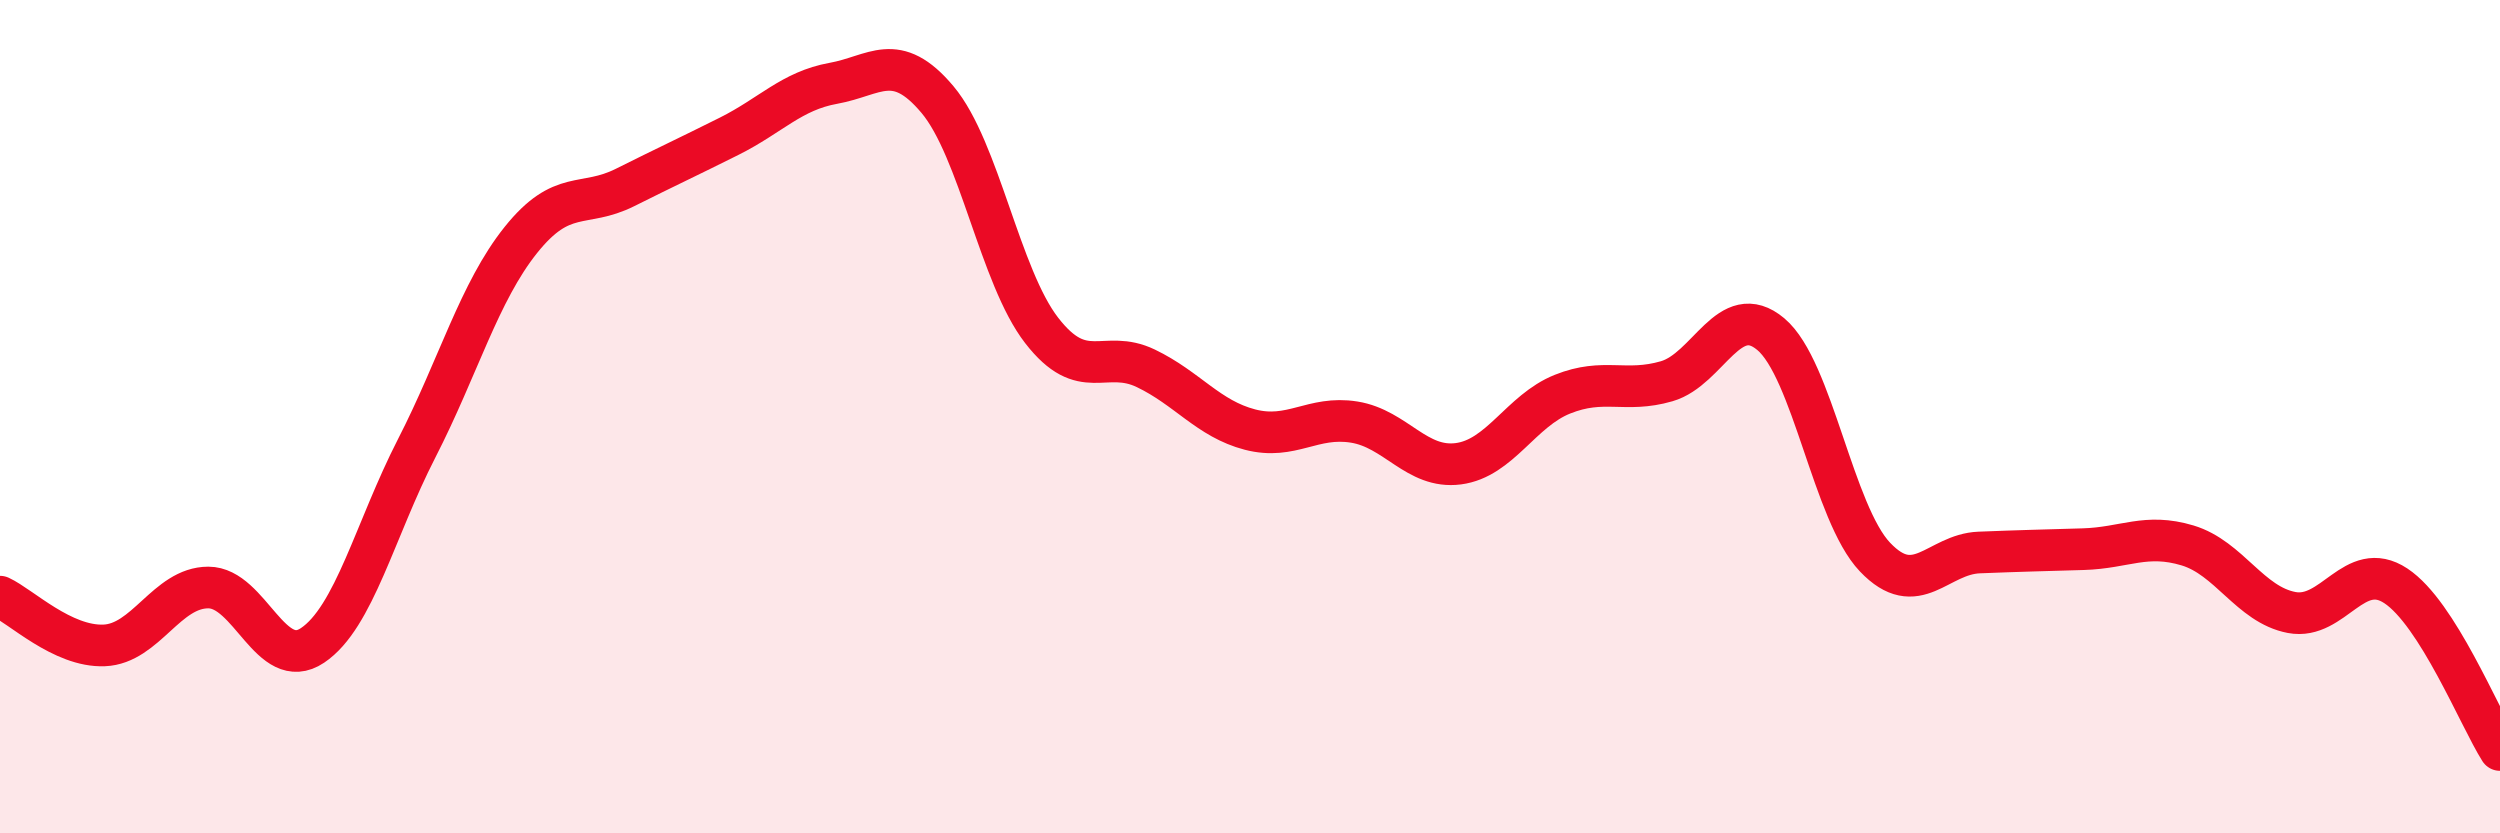
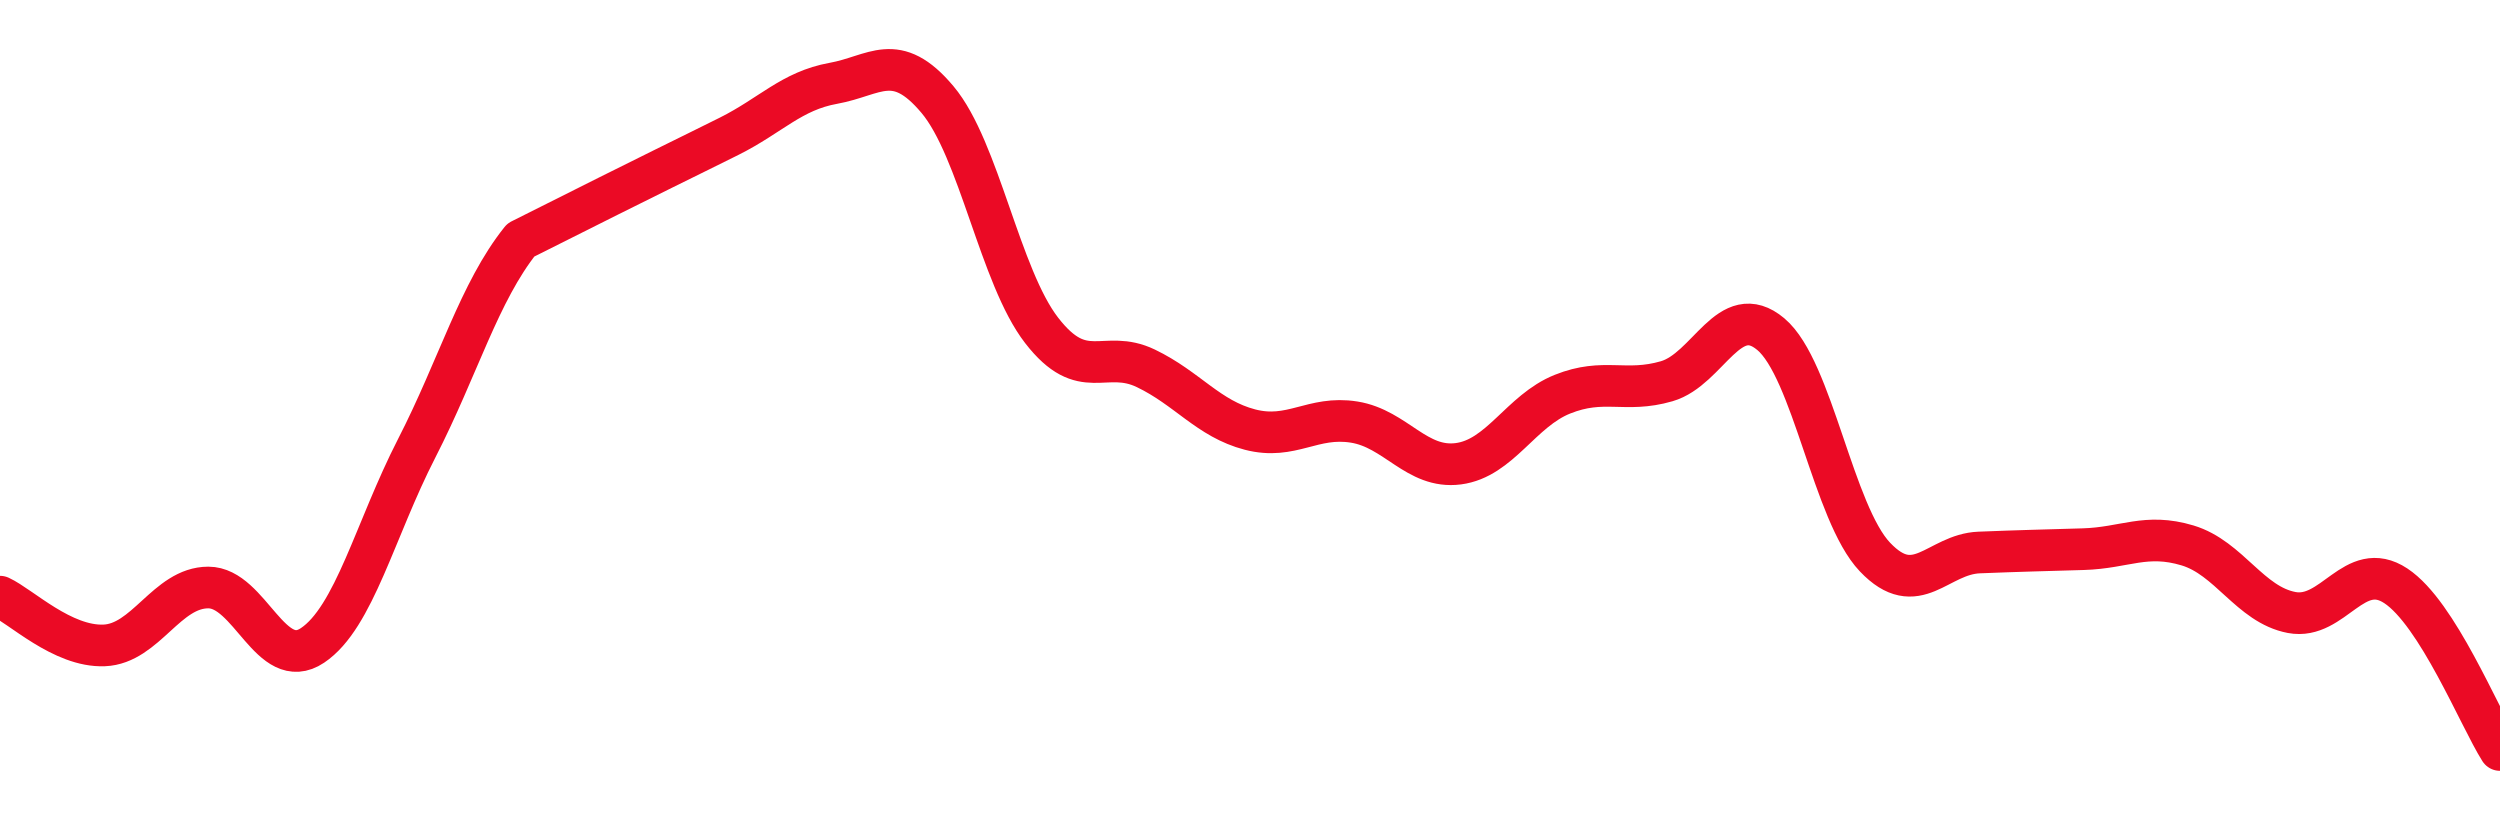
<svg xmlns="http://www.w3.org/2000/svg" width="60" height="20" viewBox="0 0 60 20">
-   <path d="M 0,14.32 C 0.5,14.55 1.5,15.53 2.5,15.49 C 3.5,15.45 4,14.1 5,14.1 C 6,14.1 6.5,16.16 7.5,15.49 C 8.5,14.82 9,12.71 10,10.76 C 11,8.81 11.5,7.01 12.5,5.76 C 13.5,4.51 14,5 15,4.5 C 16,4 16.5,3.77 17.5,3.27 C 18.5,2.77 19,2.18 20,2 C 21,1.82 21.5,1.2 22.5,2.39 C 23.5,3.58 24,6.64 25,7.93 C 26,9.22 26.5,8.36 27.5,8.84 C 28.5,9.32 29,10.05 30,10.31 C 31,10.57 31.5,9.97 32.5,10.13 C 33.5,10.29 34,11.26 35,11.13 C 36,11 36.5,9.86 37.5,9.46 C 38.5,9.06 39,9.44 40,9.15 C 41,8.86 41.5,7.18 42.5,8.02 C 43.5,8.86 44,12.32 45,13.37 C 46,14.42 46.5,13.3 47.5,13.26 C 48.5,13.22 49,13.21 50,13.18 C 51,13.15 51.5,12.79 52.5,13.09 C 53.5,13.39 54,14.51 55,14.7 C 56,14.89 56.5,13.4 57.5,14.06 C 58.5,14.72 59.5,17.21 60,18L60 20L0 20Z" fill="#EB0A25" opacity="0.1" stroke-linecap="round" stroke-linejoin="round" />
-   <path d="M 0,14.32 C 0.5,14.55 1.5,15.53 2.5,15.49 C 3.5,15.45 4,14.1 5,14.1 C 6,14.1 6.5,16.16 7.5,15.49 C 8.5,14.82 9,12.71 10,10.76 C 11,8.81 11.5,7.01 12.5,5.76 C 13.5,4.51 14,5 15,4.5 C 16,4 16.5,3.77 17.5,3.27 C 18.5,2.77 19,2.18 20,2 C 21,1.82 21.5,1.2 22.5,2.39 C 23.5,3.58 24,6.64 25,7.93 C 26,9.22 26.5,8.36 27.5,8.84 C 28.5,9.32 29,10.05 30,10.31 C 31,10.57 31.5,9.97 32.5,10.13 C 33.5,10.29 34,11.26 35,11.13 C 36,11 36.5,9.86 37.5,9.46 C 38.5,9.06 39,9.44 40,9.15 C 41,8.86 41.5,7.18 42.5,8.02 C 43.5,8.86 44,12.32 45,13.37 C 46,14.42 46.5,13.3 47.5,13.26 C 48.5,13.22 49,13.21 50,13.18 C 51,13.15 51.5,12.79 52.5,13.09 C 53.5,13.39 54,14.51 55,14.7 C 56,14.89 56.5,13.4 57.5,14.06 C 58.5,14.72 59.5,17.21 60,18" stroke="#EB0A25" stroke-width="1" fill="none" stroke-linecap="round" stroke-linejoin="round" />
+   <path d="M 0,14.32 C 0.5,14.55 1.5,15.53 2.5,15.49 C 3.5,15.45 4,14.1 5,14.1 C 6,14.1 6.5,16.16 7.5,15.49 C 8.5,14.82 9,12.71 10,10.76 C 11,8.81 11.5,7.01 12.5,5.76 C 16,4 16.5,3.77 17.5,3.27 C 18.5,2.77 19,2.18 20,2 C 21,1.82 21.5,1.2 22.5,2.39 C 23.5,3.58 24,6.64 25,7.93 C 26,9.22 26.5,8.36 27.5,8.84 C 28.5,9.32 29,10.05 30,10.31 C 31,10.57 31.5,9.97 32.5,10.13 C 33.5,10.29 34,11.26 35,11.13 C 36,11 36.5,9.86 37.5,9.46 C 38.5,9.06 39,9.44 40,9.15 C 41,8.86 41.5,7.18 42.5,8.02 C 43.5,8.86 44,12.32 45,13.37 C 46,14.42 46.5,13.3 47.5,13.26 C 48.5,13.22 49,13.21 50,13.18 C 51,13.15 51.5,12.79 52.5,13.09 C 53.5,13.39 54,14.51 55,14.7 C 56,14.89 56.5,13.4 57.5,14.06 C 58.5,14.72 59.5,17.21 60,18" stroke="#EB0A25" stroke-width="1" fill="none" stroke-linecap="round" stroke-linejoin="round" />
</svg>